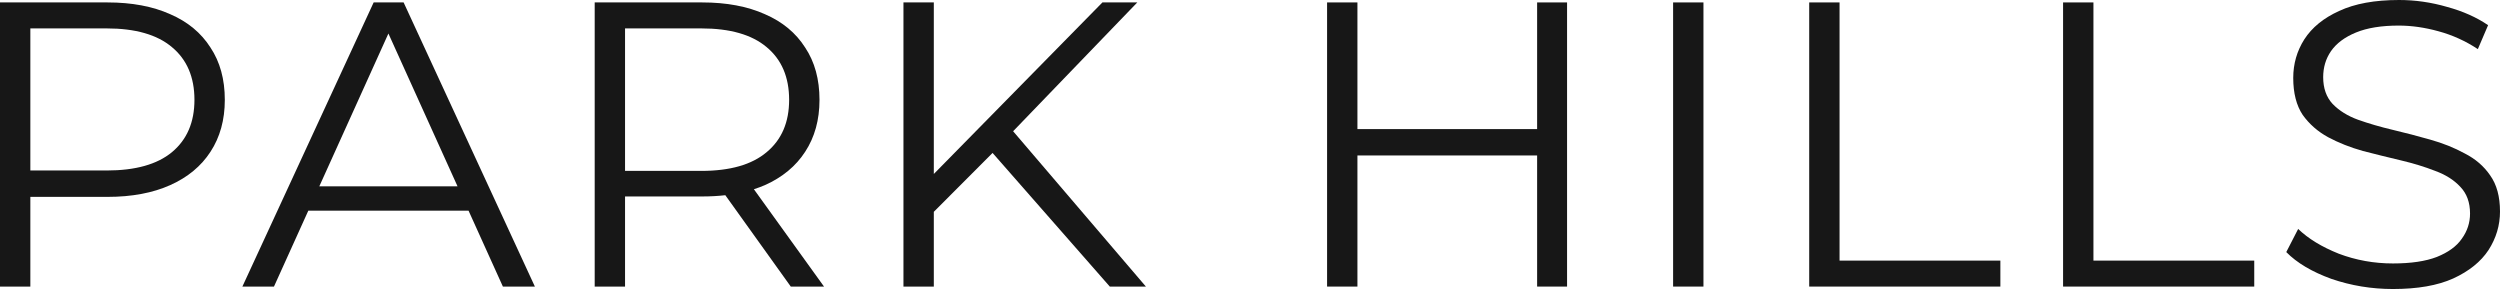
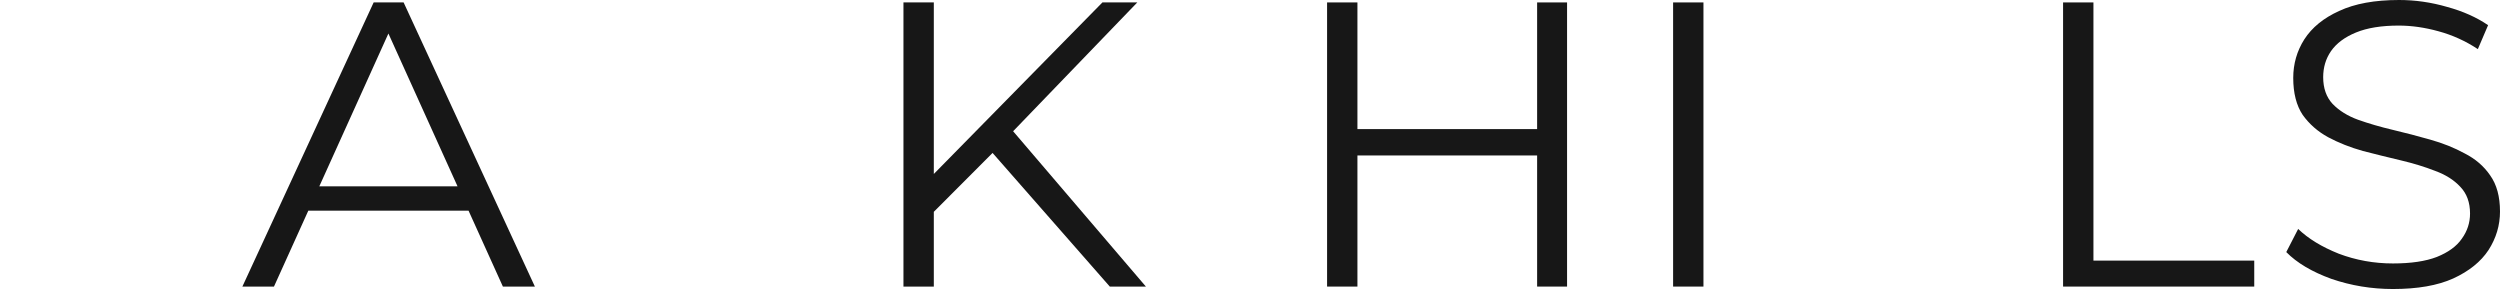
<svg xmlns="http://www.w3.org/2000/svg" width="173" height="20" viewBox="0 0 173 20" fill="none">
  <path d="M166.016 0C167.133 0 168.24 0.159 169.338 0.478C170.435 0.777 171.382 1.199 172.176 1.742L171.467 3.399C170.616 2.837 169.707 2.425 168.741 2.163C167.795 1.901 166.877 1.77 165.988 1.77C164.796 1.77 163.811 1.929 163.035 2.248C162.26 2.566 161.682 2.996 161.304 3.539C160.944 4.063 160.765 4.663 160.764 5.337C160.764 6.105 160.982 6.723 161.417 7.192C161.872 7.66 162.459 8.025 163.178 8.287C163.916 8.549 164.72 8.783 165.591 8.989C166.461 9.195 167.322 9.42 168.174 9.663C169.044 9.907 169.839 10.225 170.558 10.618C171.296 10.993 171.883 11.498 172.319 12.135C172.773 12.771 173 13.605 173 14.635C173 15.59 172.735 16.48 172.205 17.304C171.675 18.109 170.861 18.765 169.763 19.27C168.685 19.757 167.294 20 165.591 20C164.115 20 162.695 19.766 161.332 19.298C159.989 18.811 158.948 18.193 158.21 17.444L159.033 15.843C159.733 16.517 160.67 17.088 161.843 17.556C163.035 18.006 164.285 18.231 165.591 18.231C166.84 18.231 167.852 18.08 168.628 17.781C169.423 17.462 170 17.041 170.359 16.517C170.738 15.993 170.927 15.412 170.927 14.775C170.927 14.008 170.701 13.39 170.247 12.921C169.811 12.453 169.234 12.088 168.515 11.826C167.796 11.545 167.001 11.301 166.13 11.095C165.26 10.889 164.389 10.674 163.518 10.449C162.648 10.206 161.844 9.888 161.106 9.495C160.386 9.101 159.8 8.586 159.345 7.949C158.91 7.294 158.692 6.442 158.692 5.393C158.693 4.419 158.947 3.53 159.458 2.725C159.988 1.901 160.793 1.245 161.872 0.758C162.95 0.253 164.332 3.46061e-06 166.016 0Z" fill="#171717" />
-   <path fill-rule="evenodd" clip-rule="evenodd" d="M7.438 0.168C9.122 0.168 10.569 0.44 11.781 0.983C12.992 1.507 13.919 2.276 14.563 3.287C15.225 4.279 15.557 5.487 15.557 6.91C15.557 8.296 15.225 9.495 14.563 10.506C13.919 11.498 12.992 12.266 11.781 12.809C10.569 13.352 9.122 13.624 7.438 13.624H2.1V19.831H0V0.168H7.438ZM2.1 11.798H7.381C9.368 11.798 10.872 11.377 11.894 10.534C12.935 9.672 13.456 8.464 13.456 6.91C13.456 5.337 12.935 4.12 11.894 3.258C10.872 2.397 9.368 1.966 7.381 1.966H2.1V11.798Z" fill="#171717" />
  <path fill-rule="evenodd" clip-rule="evenodd" d="M37.014 19.831H34.8L32.424 14.579H21.335L18.959 19.831H16.773L25.857 0.168H27.93L37.014 19.831ZM22.097 12.893H31.661L26.878 2.319L22.097 12.893Z" fill="#171717" />
-   <path fill-rule="evenodd" clip-rule="evenodd" d="M48.59 0.168C50.275 0.168 51.722 0.44 52.934 0.983C54.145 1.507 55.072 2.276 55.715 3.287C56.378 4.279 56.709 5.487 56.709 6.91C56.709 8.296 56.378 9.495 55.715 10.506C55.072 11.498 54.145 12.266 52.934 12.809C52.688 12.915 52.434 13.009 52.169 13.094L57.022 19.831H54.722L50.192 13.508C49.684 13.566 49.151 13.595 48.59 13.595H43.253V19.831H41.153V0.168H48.59ZM43.253 11.826H48.534C50.521 11.826 52.025 11.395 53.047 10.534C54.088 9.672 54.608 8.464 54.608 6.91C54.608 5.337 54.088 4.12 53.047 3.258C52.025 2.397 50.521 1.966 48.534 1.966H43.253V11.826Z" fill="#171717" />
  <path d="M64.62 12.039L76.287 0.168H78.7L70.108 9.082L79.296 19.831H76.798L68.686 10.583L64.62 14.658V19.831H62.519V0.168H64.62V12.039Z" fill="#171717" />
  <path d="M93.934 8.933H106.369V0.168H108.441V19.831H106.369V10.758H93.934V19.831H91.834V0.168H93.934V8.933Z" fill="#171717" />
  <path d="M117.879 19.831H115.779V0.168H117.879V19.831Z" fill="#171717" />
-   <path d="M127.297 18.034H138.426V19.831H125.197V0.168H127.297V18.034Z" fill="#171717" />
  <path d="M144.866 18.034H155.994V19.831H142.765V0.168H144.866V18.034Z" fill="#171717" />
</svg>